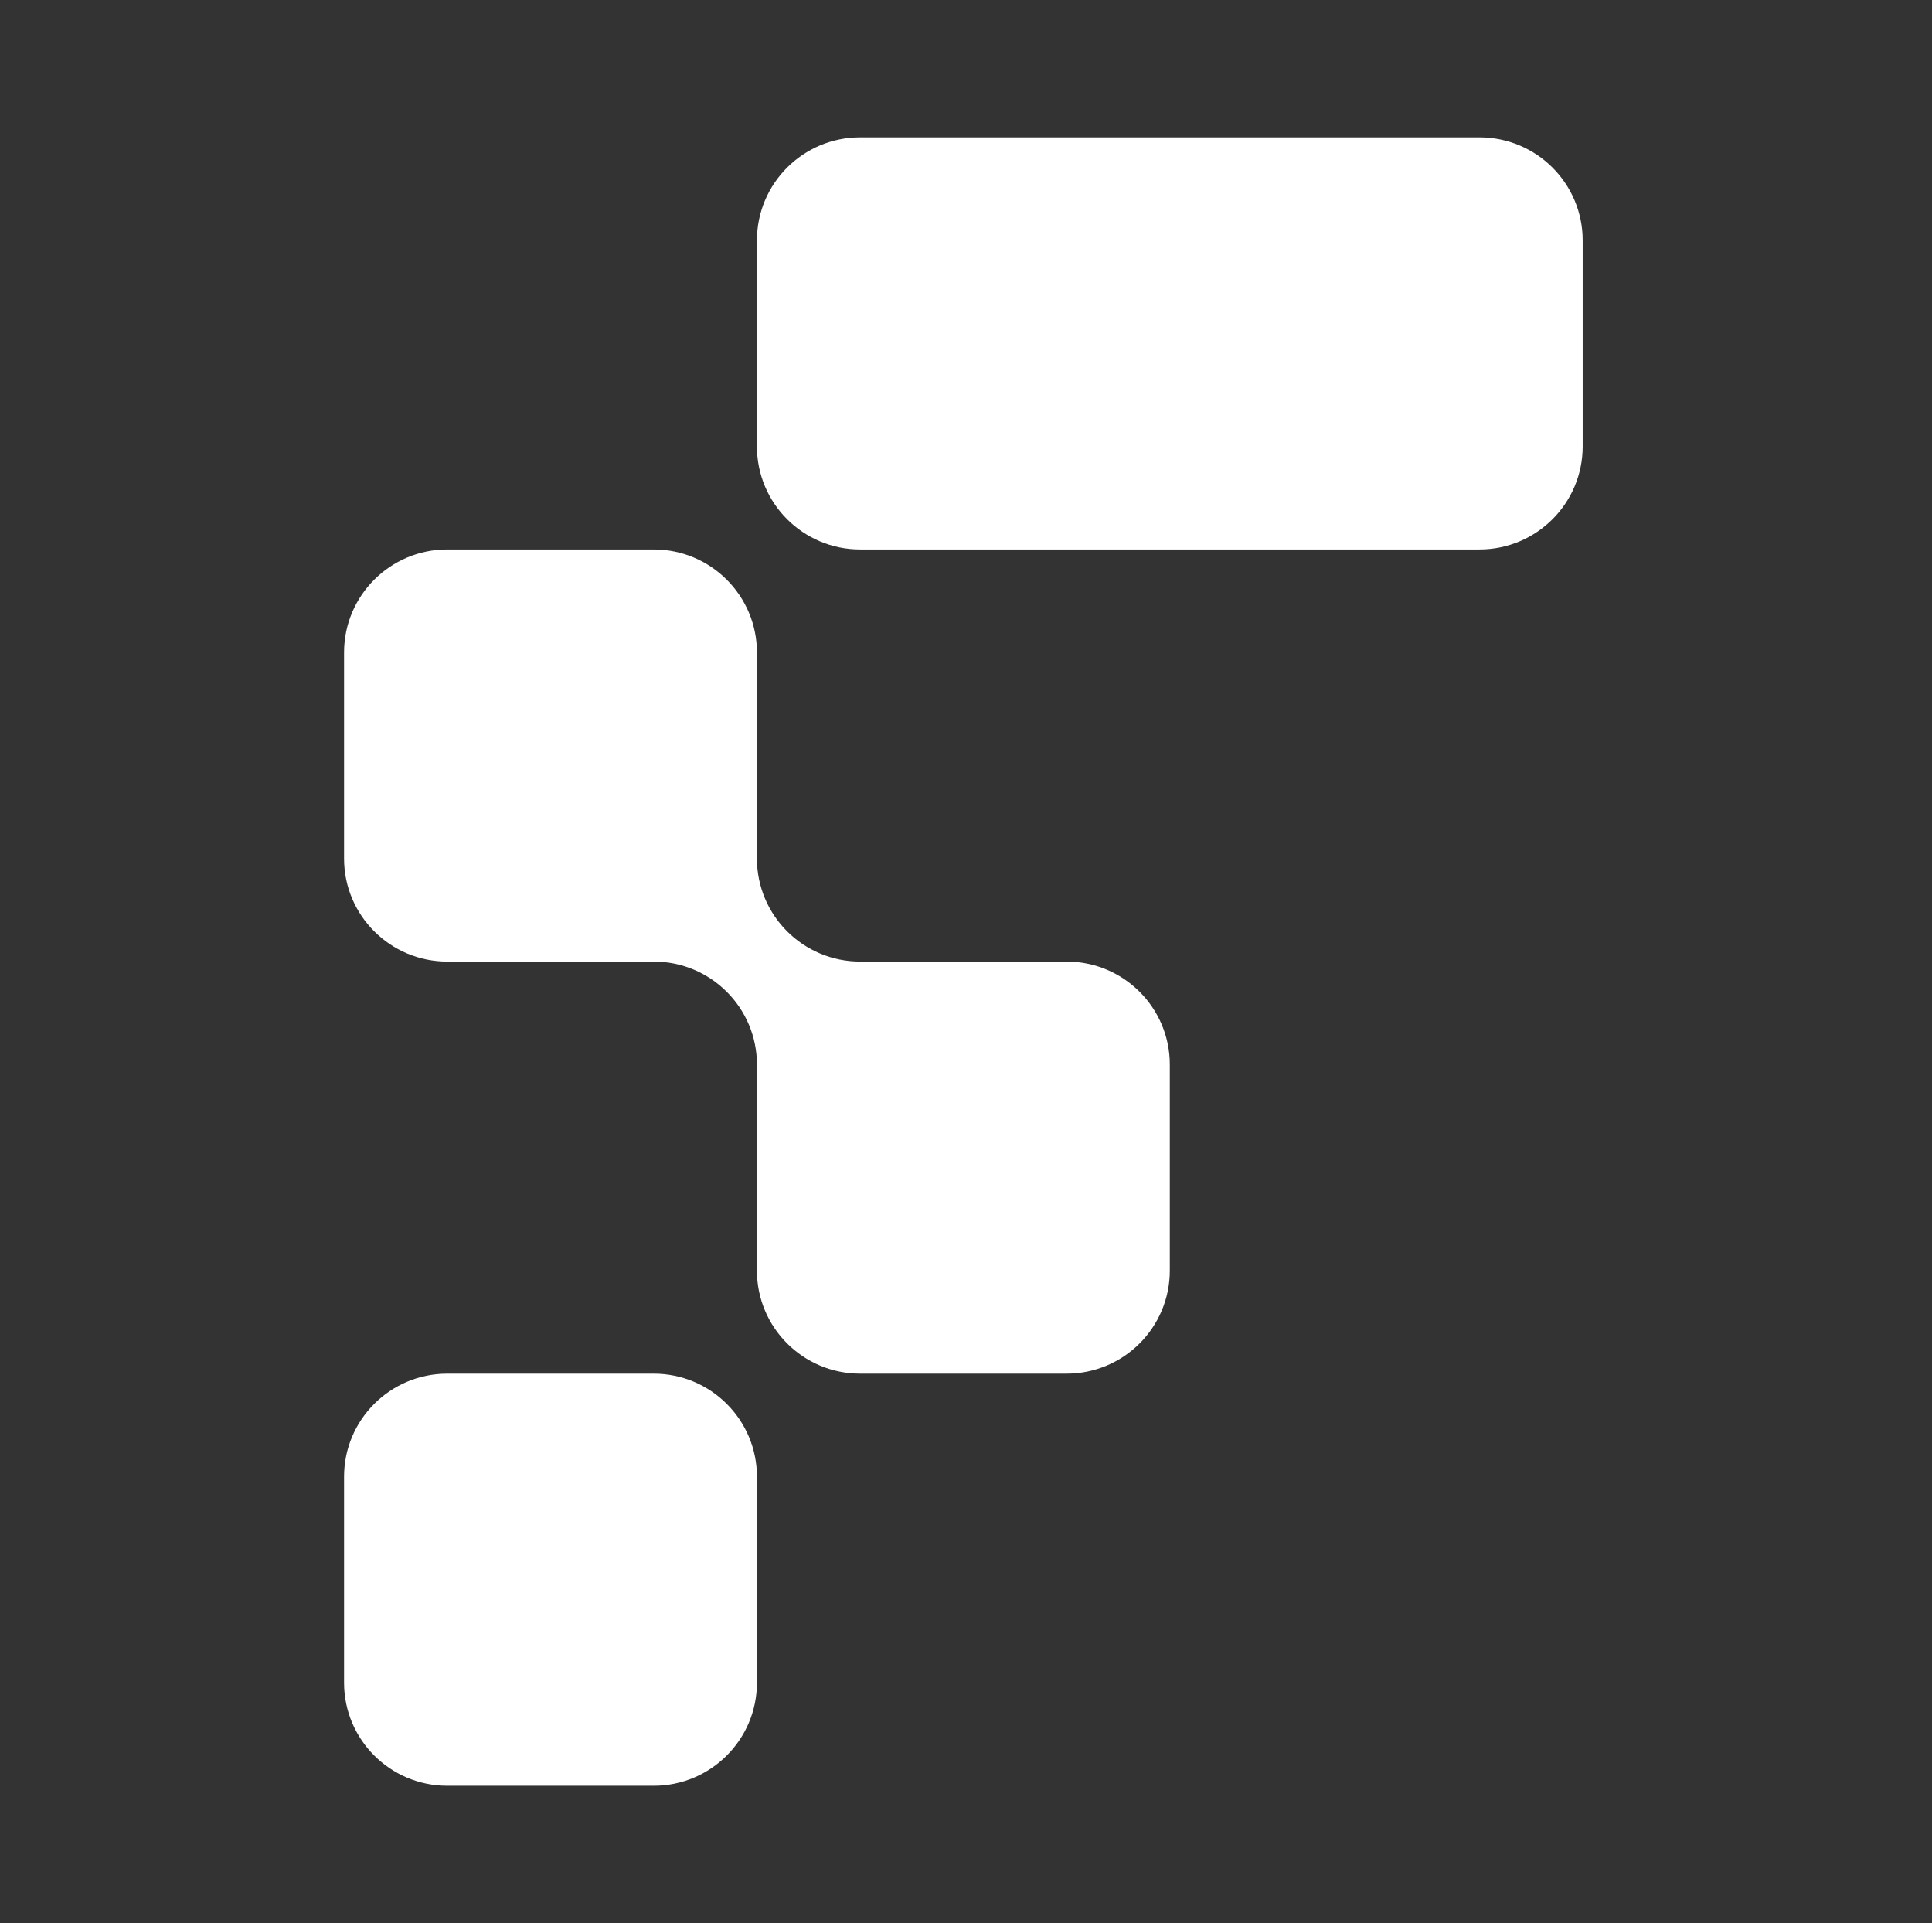
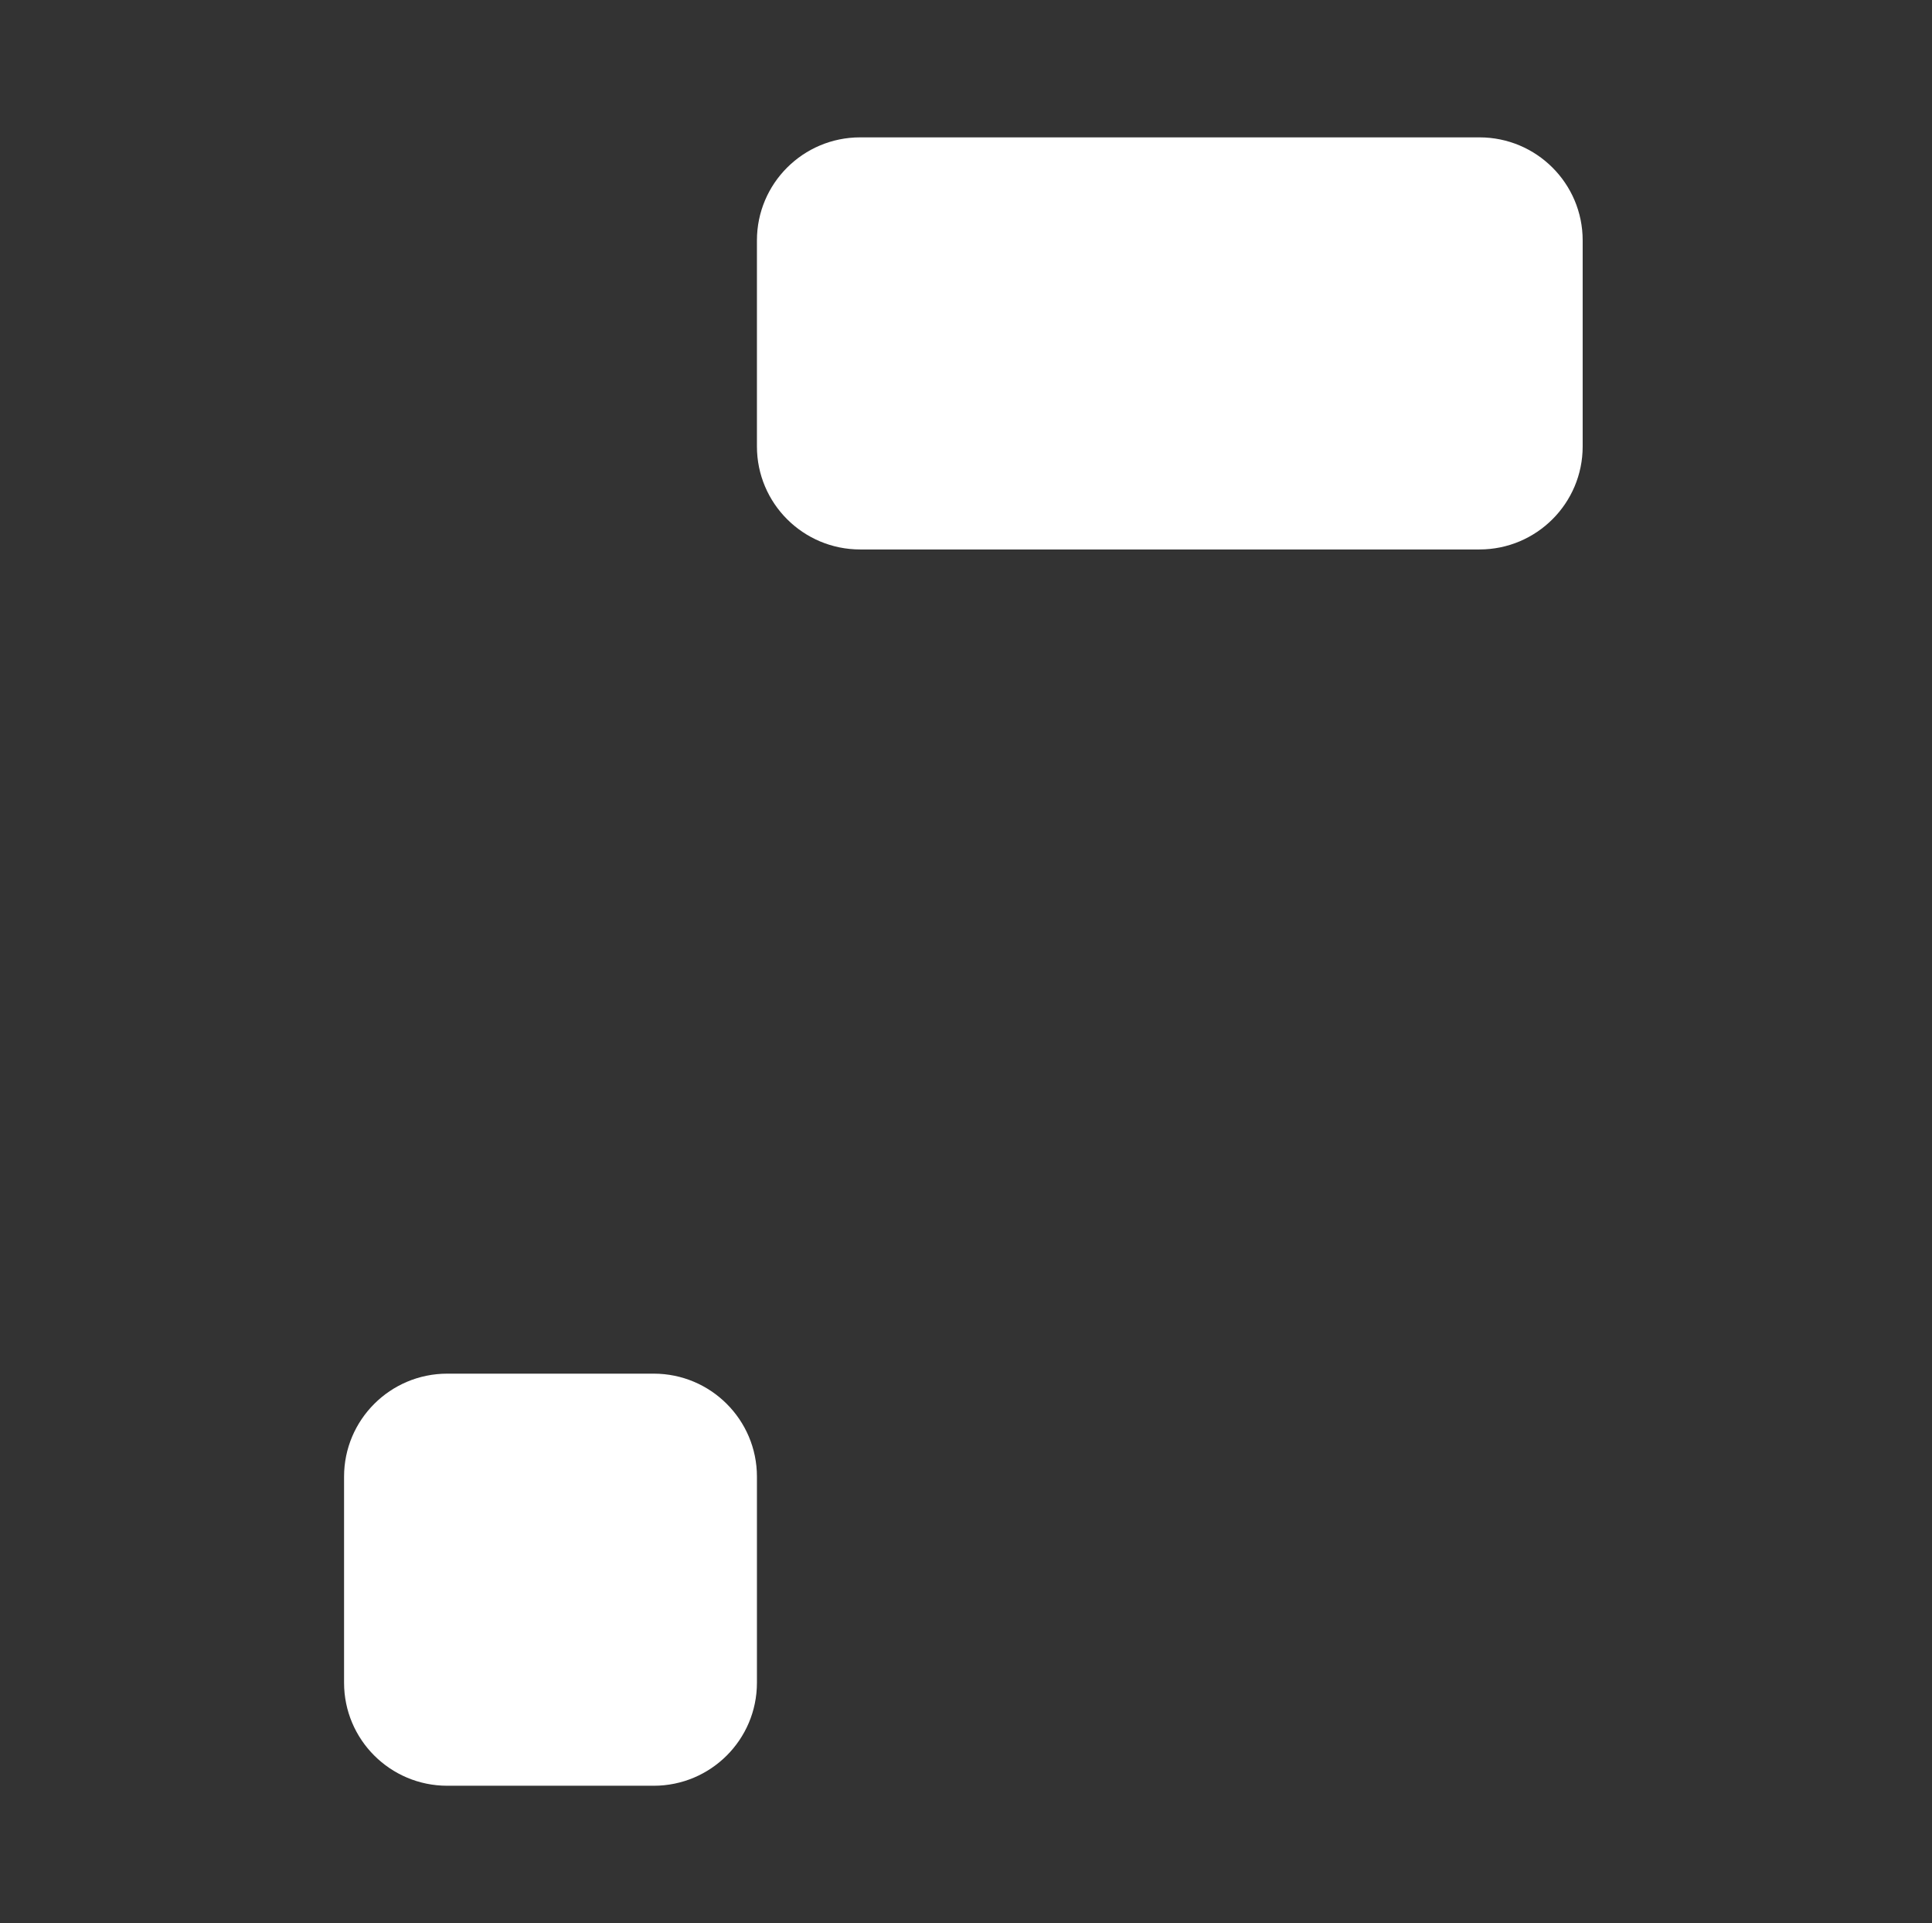
<svg xmlns="http://www.w3.org/2000/svg" width="211" height="210" viewBox="0 0 211 210" fill="none">
  <rect x="0" y="0" width="211" height="210" fill="#333333" stroke="none" />
  <path d="M37.576 161.25C37.576 155.037 42.623 150 48.849 150H71.394C77.62 150 82.667 155.037 82.667 161.25V183.75C82.667 189.963 77.62 195 71.394 195H48.849C42.623 195 37.576 189.963 37.576 183.75V161.25Z" fill="#FFF" />
  <path d="M172.849 48.75C172.849 54.963 167.802 60 161.576 60H93.94C87.714 60 82.667 54.963 82.667 48.75V26.25C82.667 20.037 87.714 15 93.94 15H161.576C167.802 15 172.849 20.037 172.849 26.25V48.75Z" fill="#FFF" />
-   <path d="M82.667 138.75C82.667 144.963 87.714 150 93.94 150H116.485C122.711 150 127.758 144.963 127.758 138.75V116.25C127.758 110.037 122.711 105 116.485 105H93.94C87.714 105 82.667 99.963 82.667 93.75V71.25C82.667 65.037 77.62 60 71.394 60H48.849C42.623 60 37.576 65.037 37.576 71.25V93.75C37.576 99.963 42.623 105 48.849 105H71.394C77.62 105 82.667 110.037 82.667 116.25V138.75Z" fill="#FFF" />
</svg>